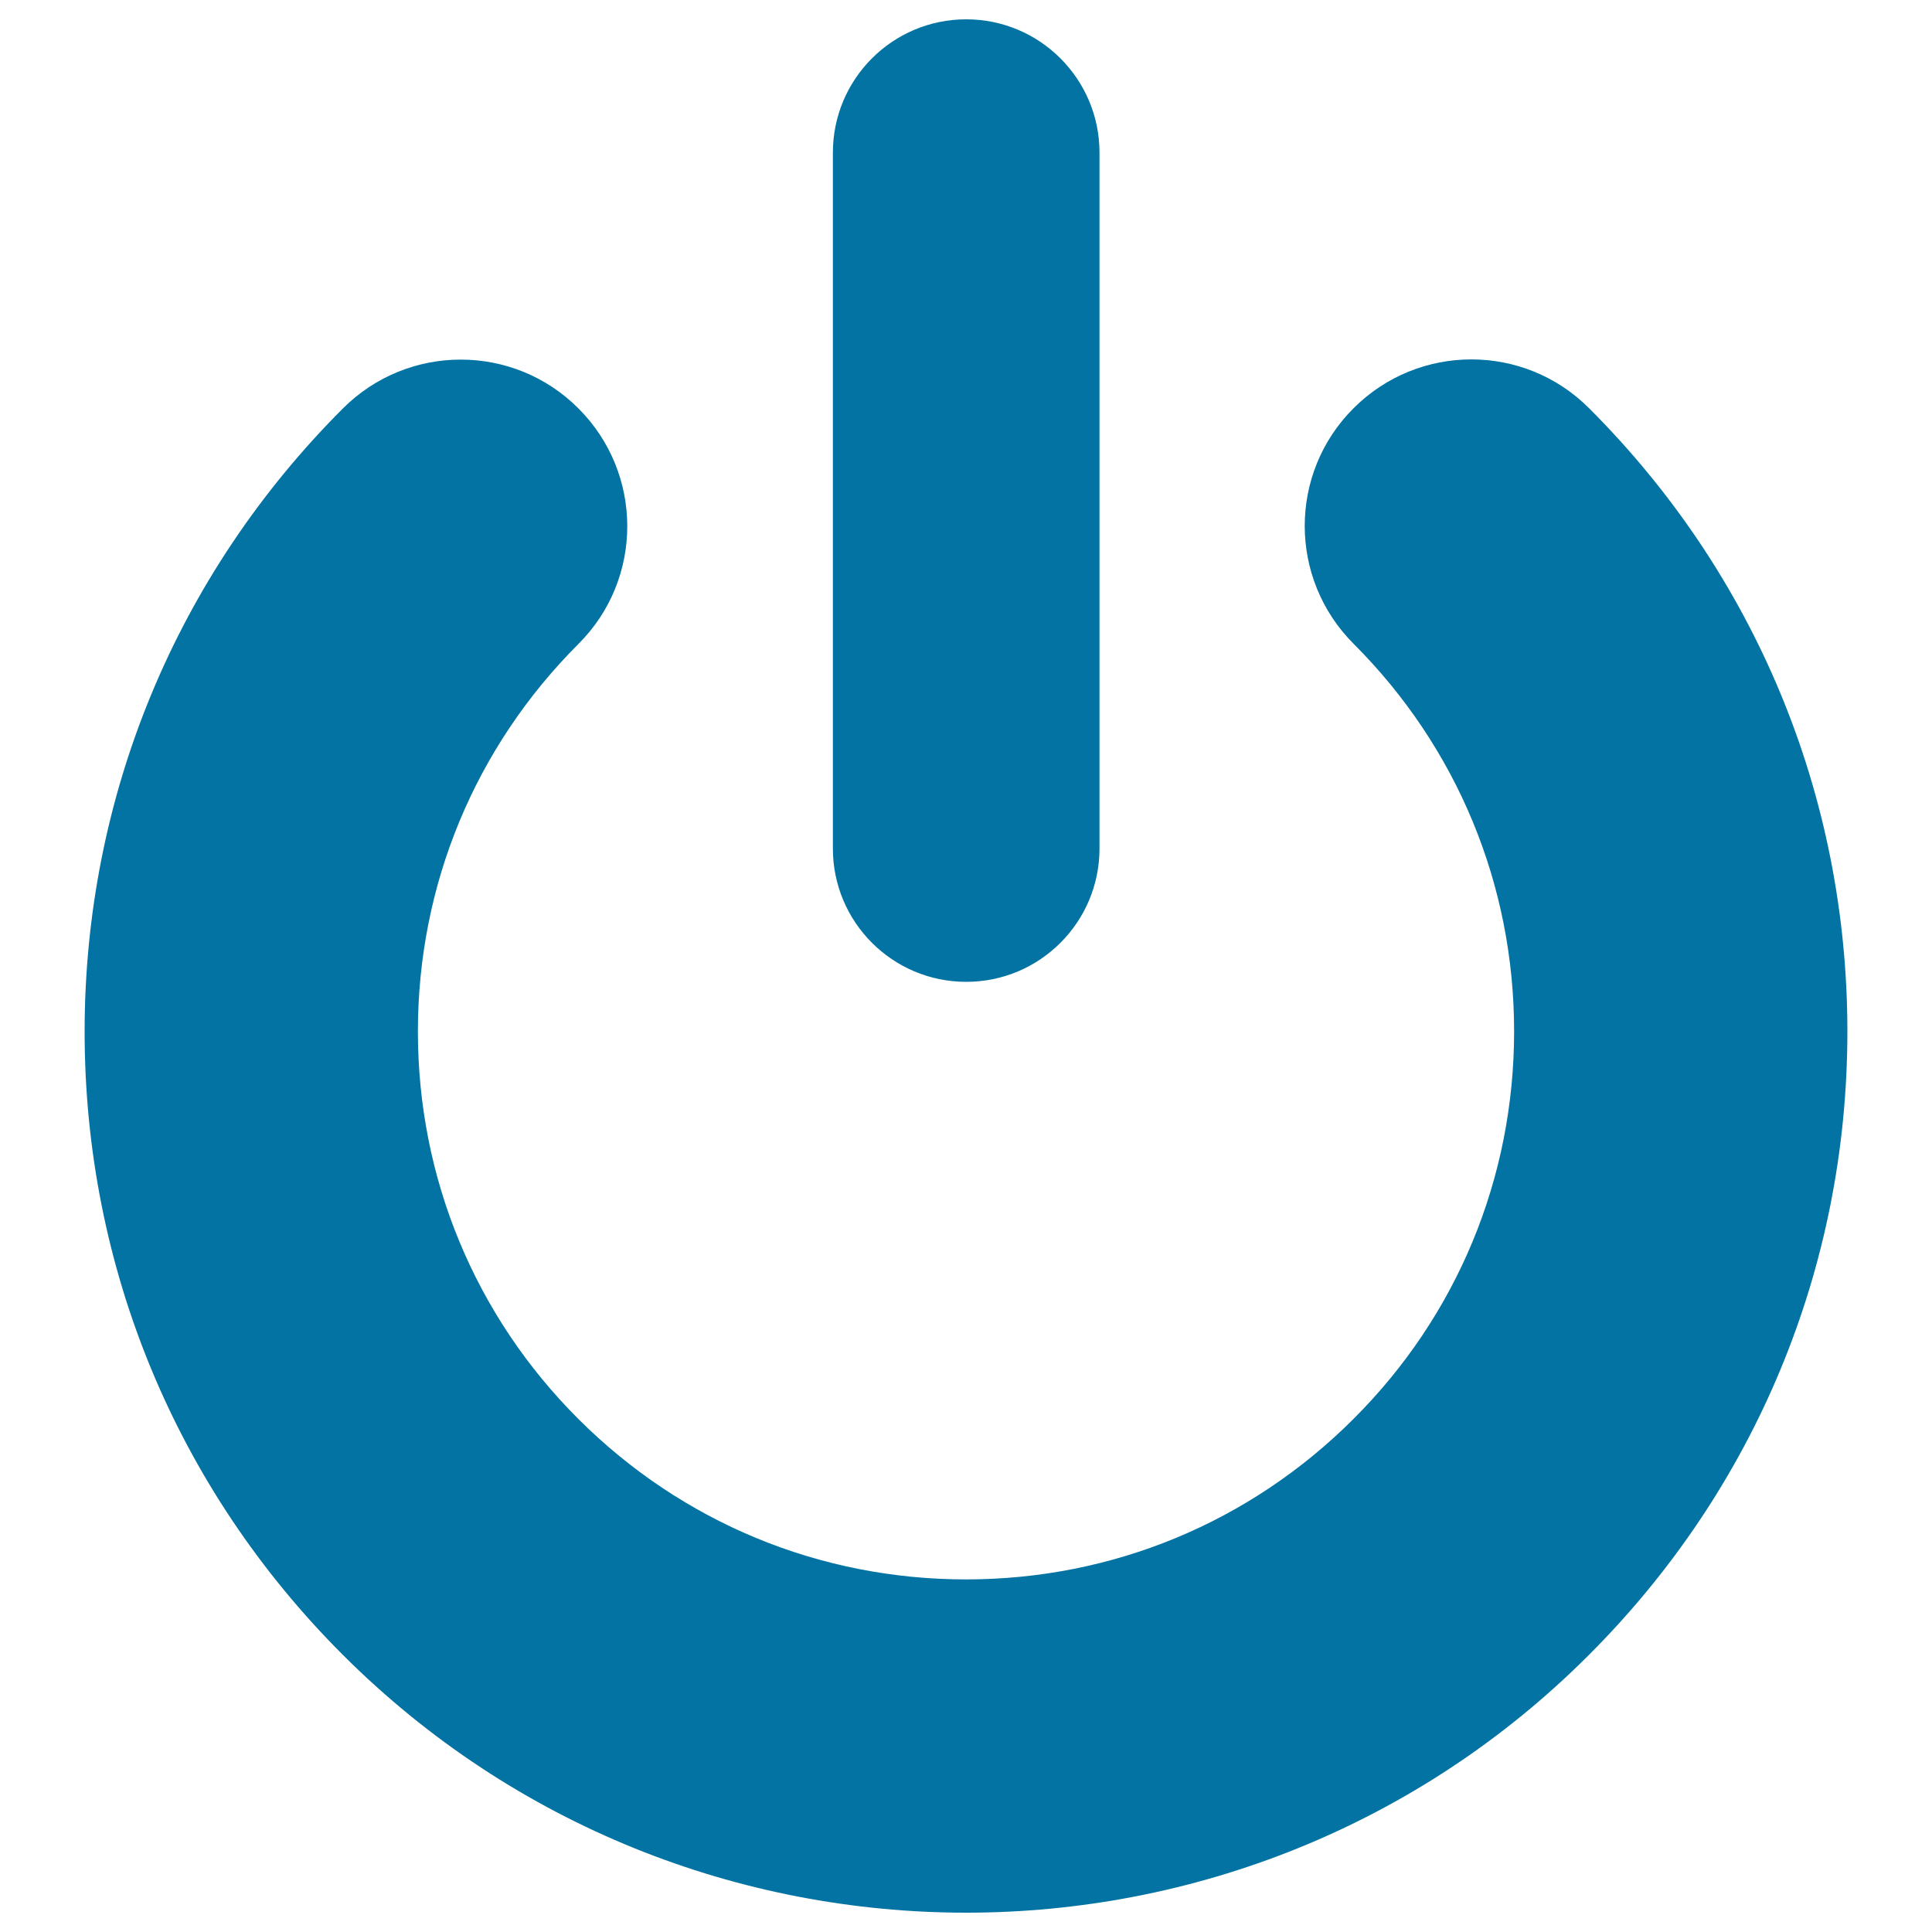
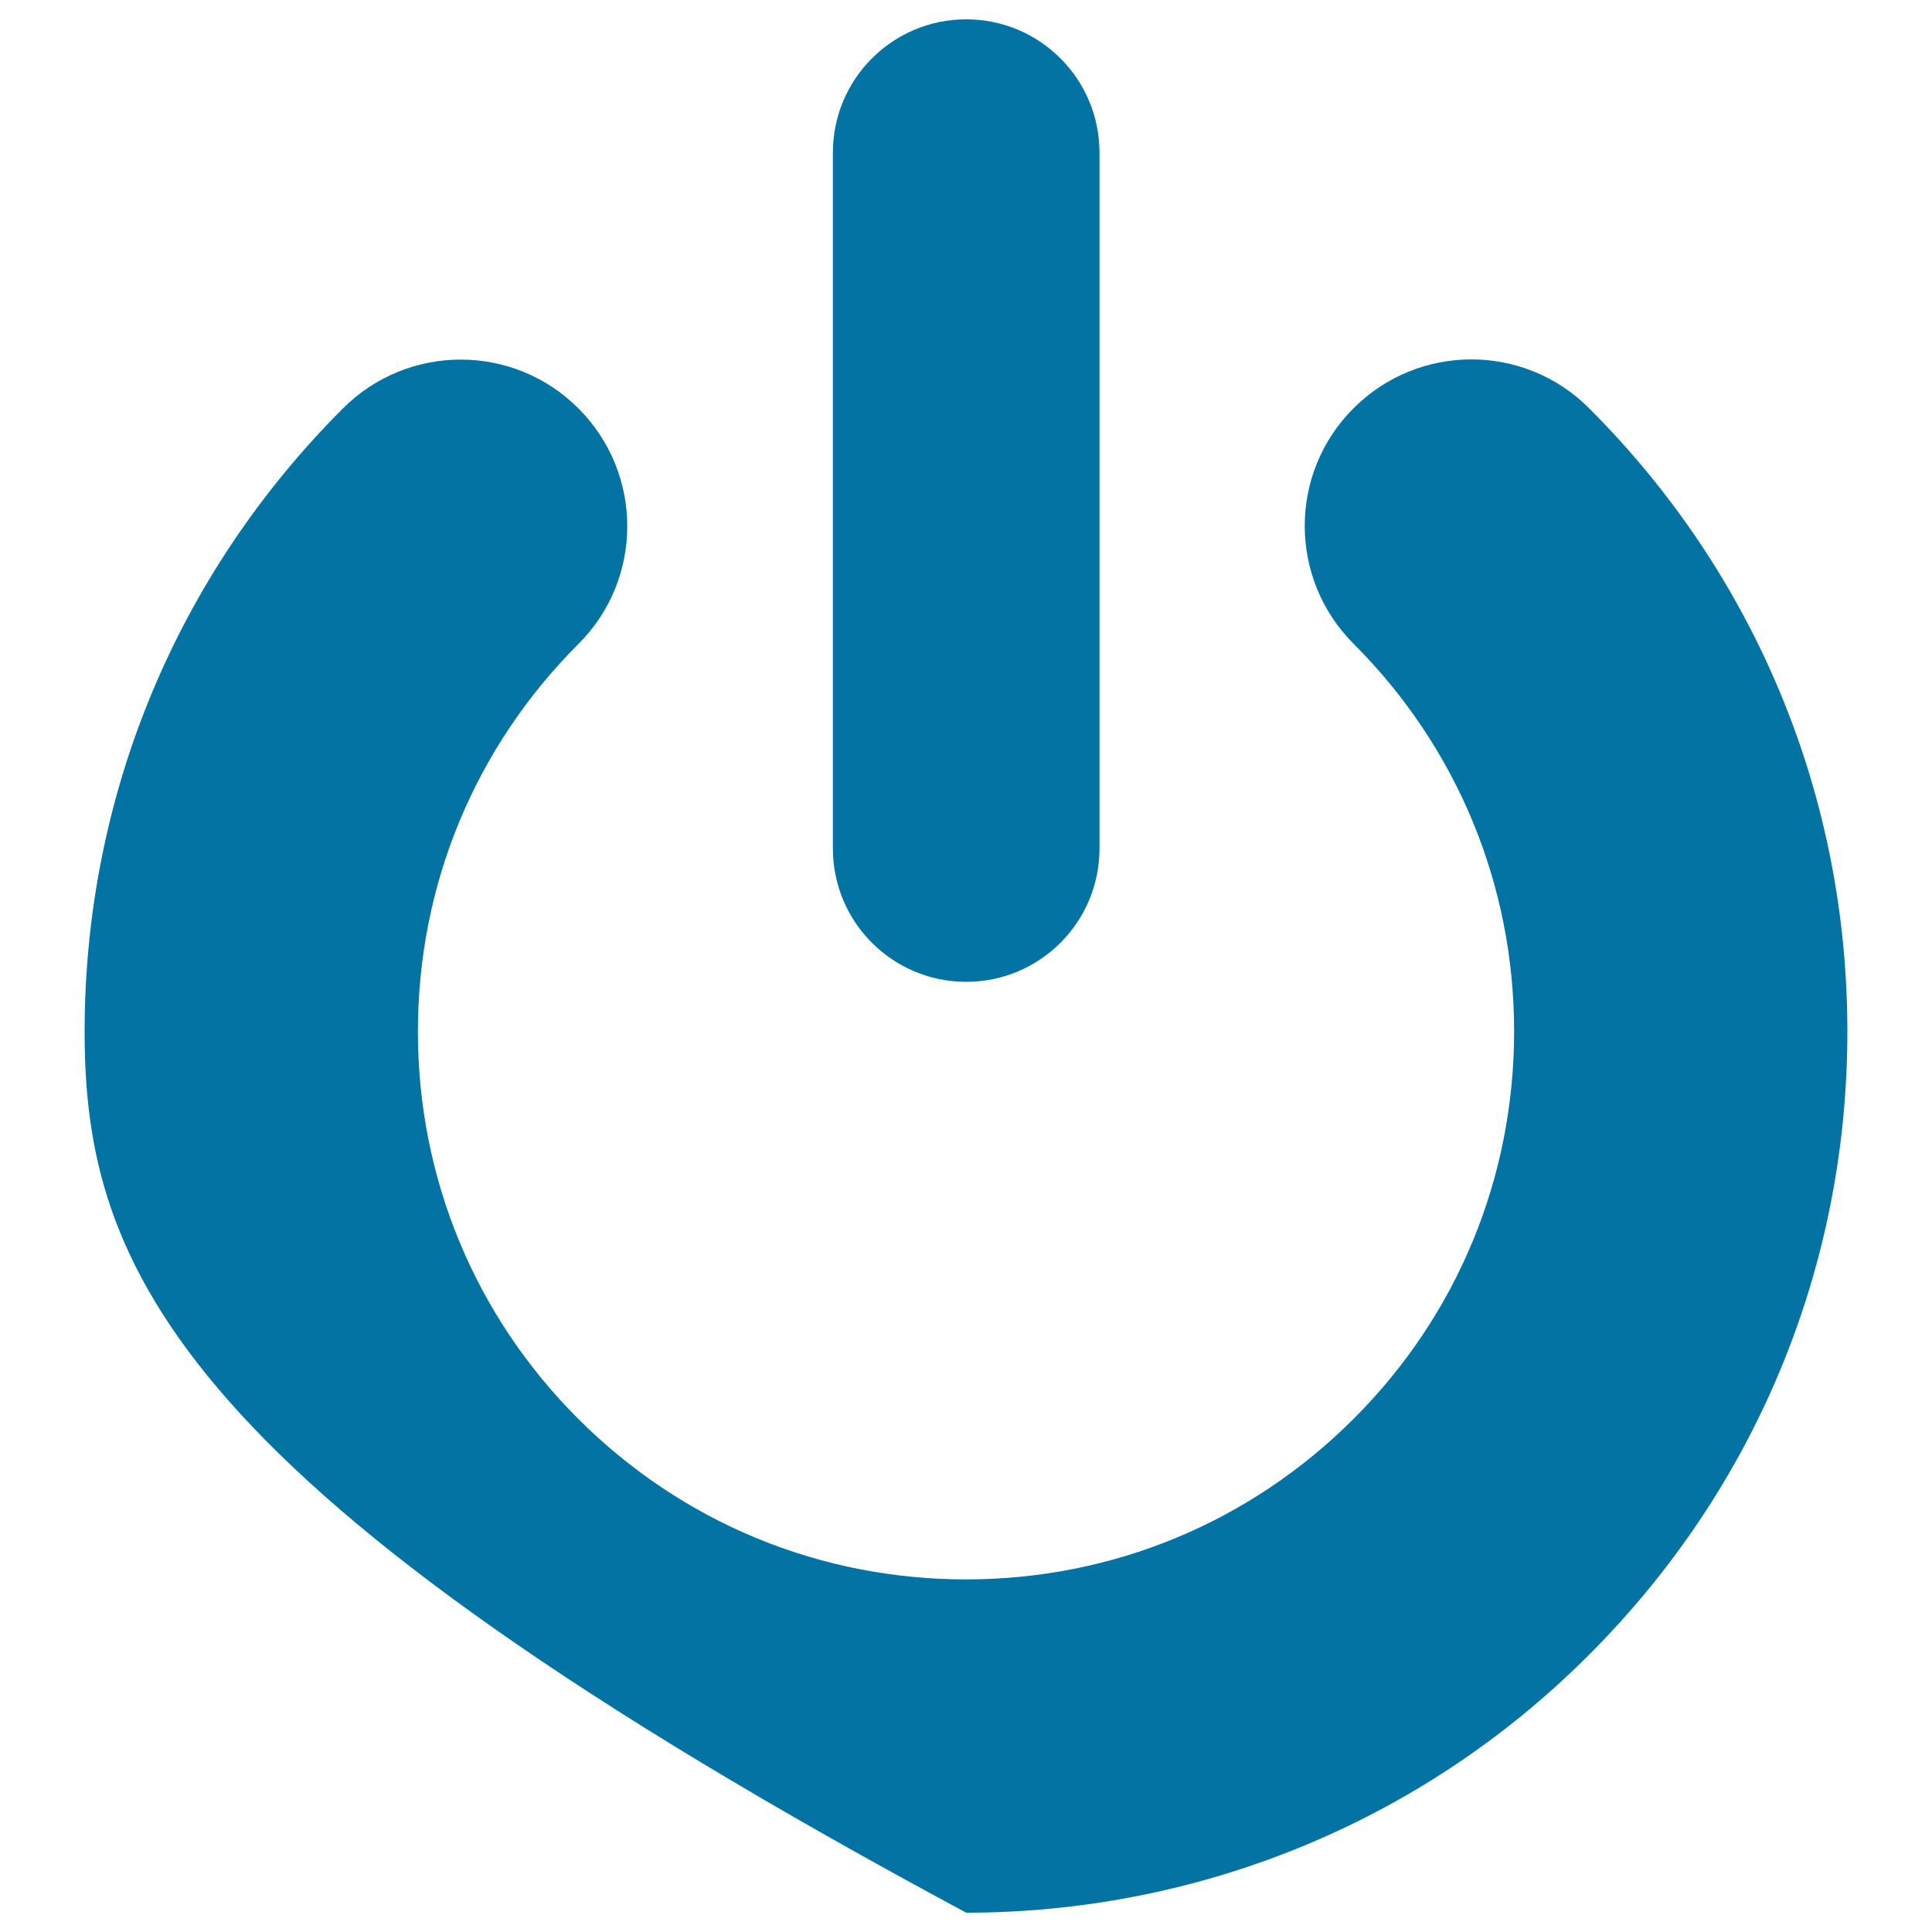
<svg xmlns="http://www.w3.org/2000/svg" viewBox="0 0 1000 1000" style="fill:#0273a2">
  <title>Power Symbol SVG icon</title>
  <g>
-     <path d="M500.1,990c-116.8,0-233.6-44.5-322.6-133.4C91.3,770.5,43.8,655.9,43.8,534c0-121.8,47.5-236.4,133.7-322.6c33.7-33.7,88.3-33.7,121.9,0c33.7,33.7,33.7,88.3,0,121.9c-53.6,53.6-83.1,124.8-83.1,200.6c0,75.8,29.5,147.1,83.1,200.6C353,788,424.2,817.5,500,817.5s147-29.5,200.6-83.1c53.7-53.6,83.1-124.8,83.1-200.6c0-75.8-29.5-147-83.1-200.6c-33.7-33.7-33.7-88.3,0-121.9c33.7-33.7,88.3-33.7,121.9,0c86.2,86.1,133.7,200.7,133.7,322.6s-47.5,236.4-133.7,322.6C733.7,945.5,616.9,990,500.1,990z M569.1,439.2V79c0-38.1-30.9-69-69-69s-69,30.9-69,69v360.2c0,38.1,30.9,69,69,69S569.1,477.3,569.1,439.2z" />
+     <path d="M500.1,990C91.3,770.5,43.8,655.9,43.8,534c0-121.8,47.5-236.4,133.7-322.6c33.7-33.7,88.3-33.7,121.9,0c33.7,33.7,33.7,88.3,0,121.9c-53.6,53.6-83.1,124.8-83.1,200.6c0,75.8,29.5,147.1,83.1,200.6C353,788,424.2,817.5,500,817.5s147-29.5,200.6-83.1c53.7-53.6,83.1-124.8,83.1-200.6c0-75.8-29.5-147-83.1-200.6c-33.7-33.7-33.7-88.3,0-121.9c33.7-33.7,88.3-33.7,121.9,0c86.2,86.1,133.7,200.7,133.7,322.6s-47.5,236.4-133.7,322.6C733.7,945.5,616.9,990,500.1,990z M569.1,439.2V79c0-38.1-30.9-69-69-69s-69,30.9-69,69v360.2c0,38.1,30.9,69,69,69S569.1,477.3,569.1,439.2z" />
  </g>
</svg>